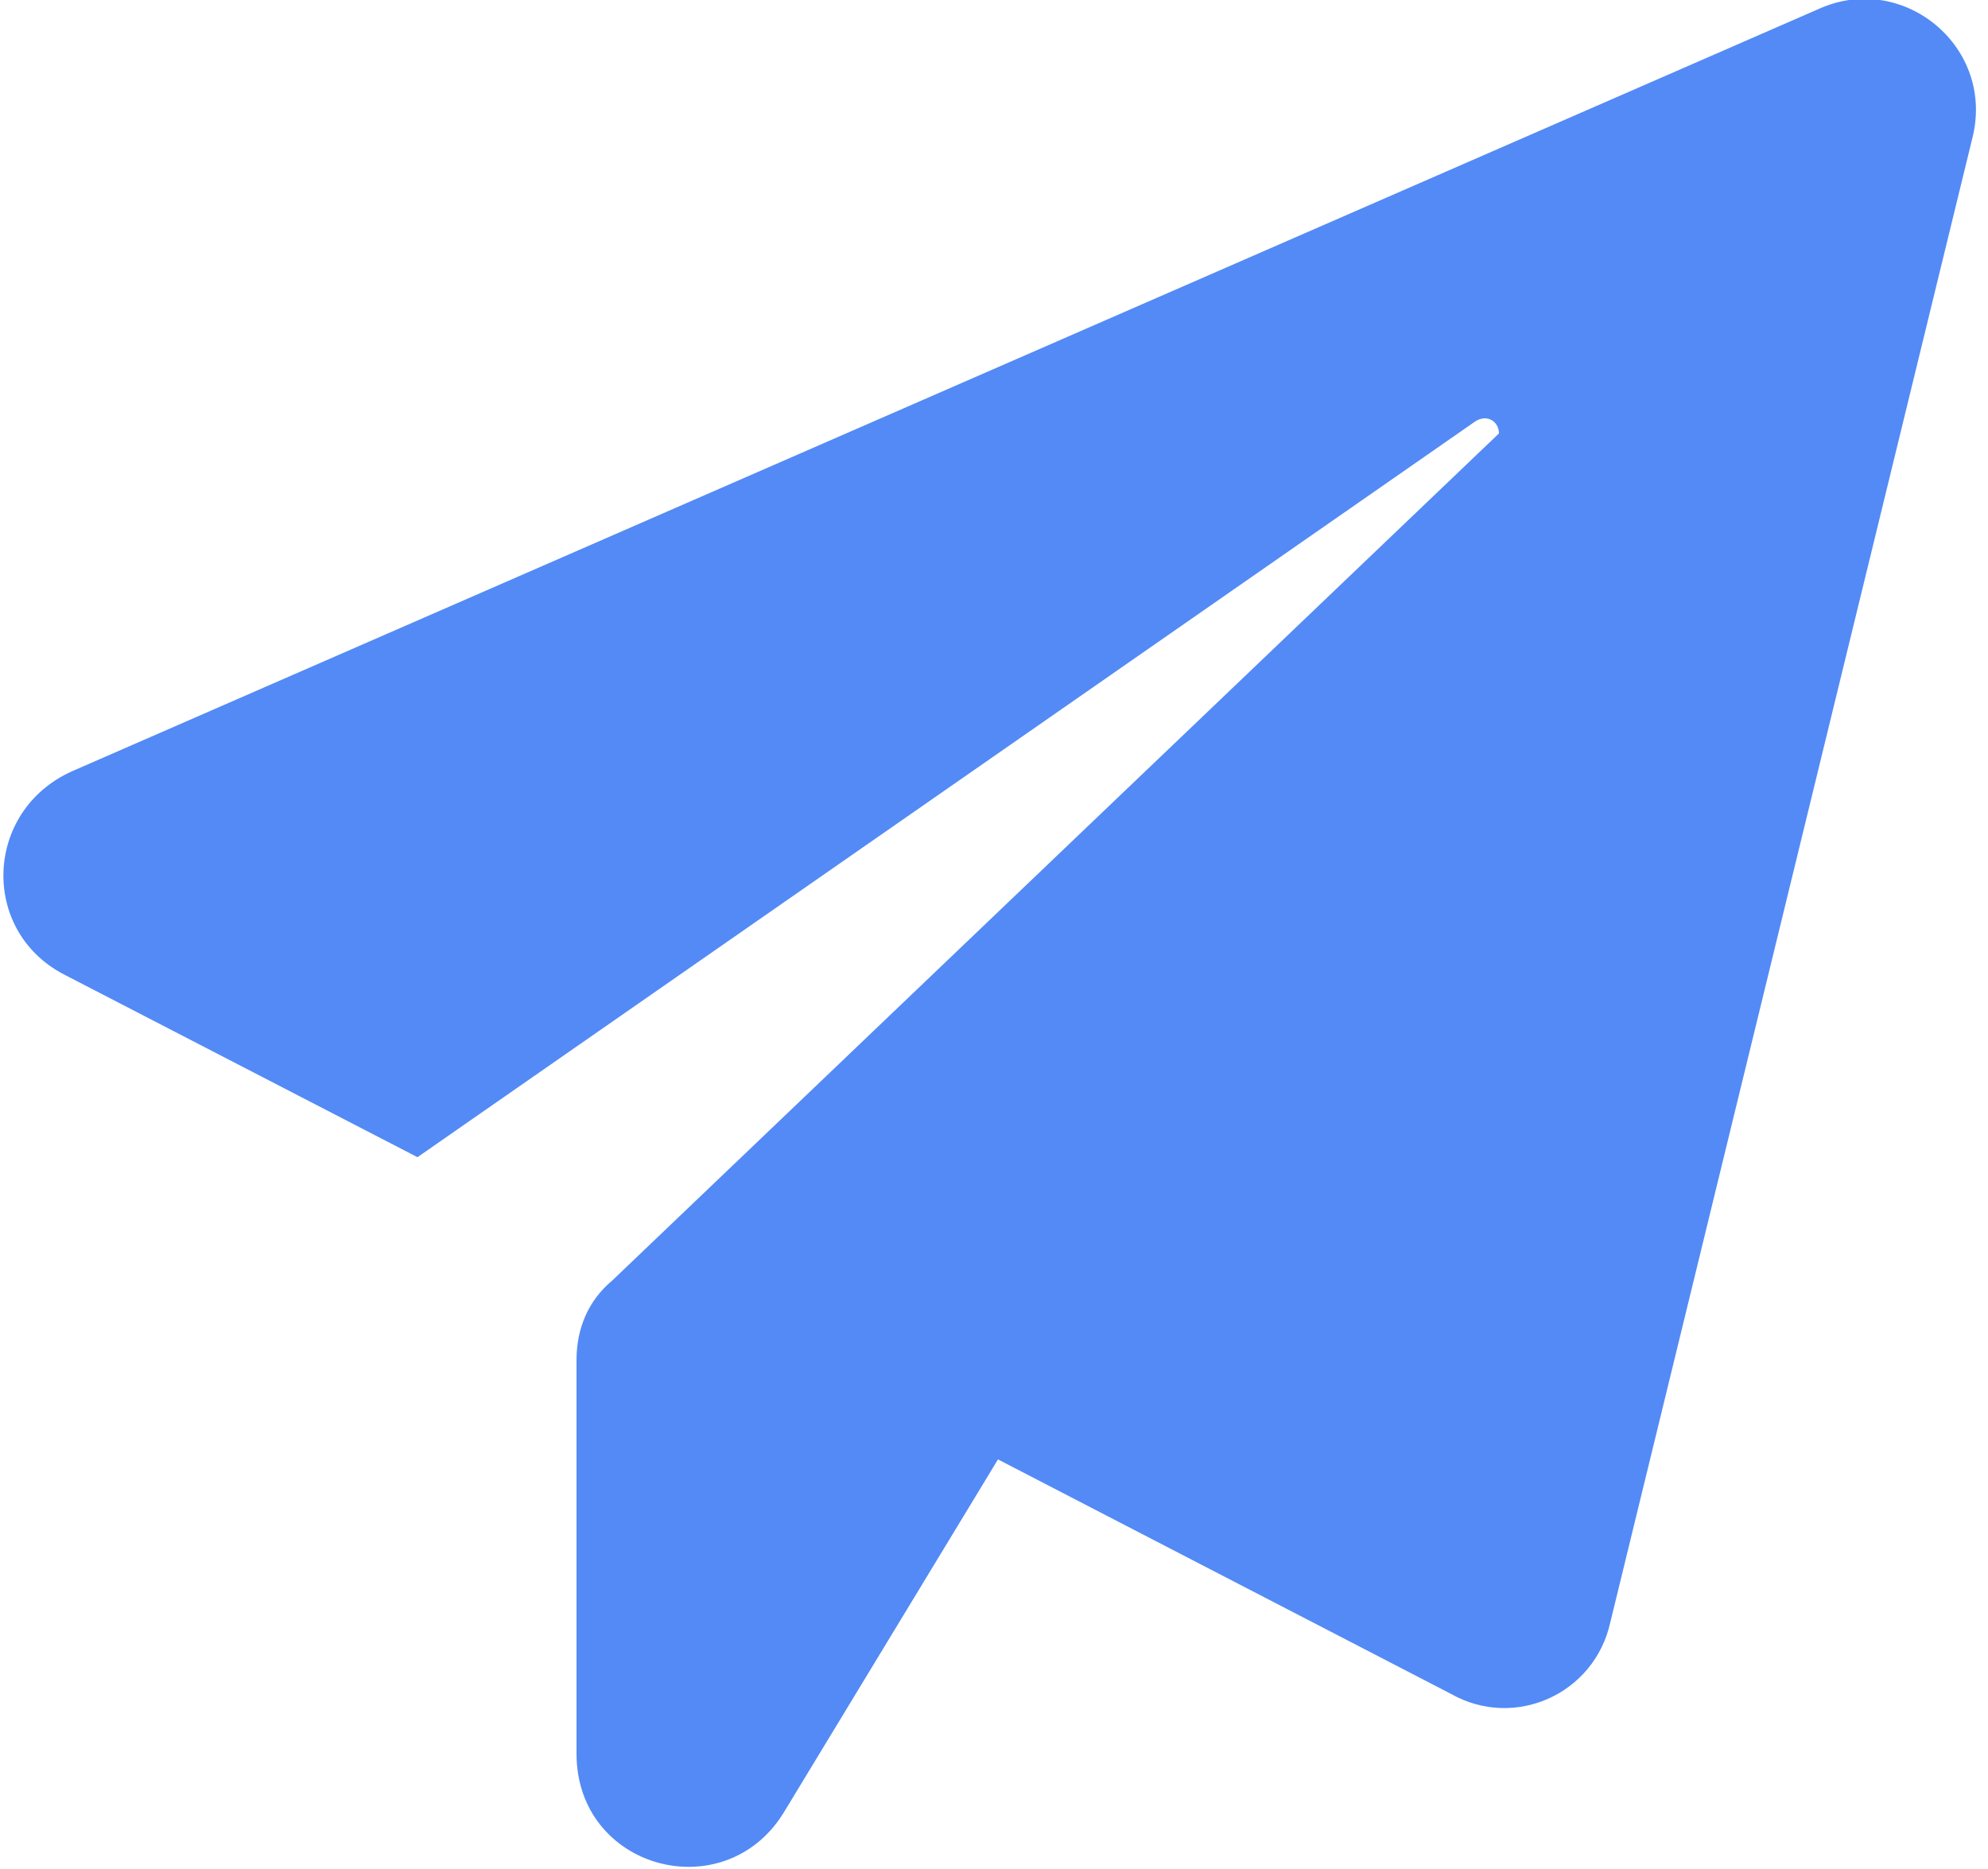
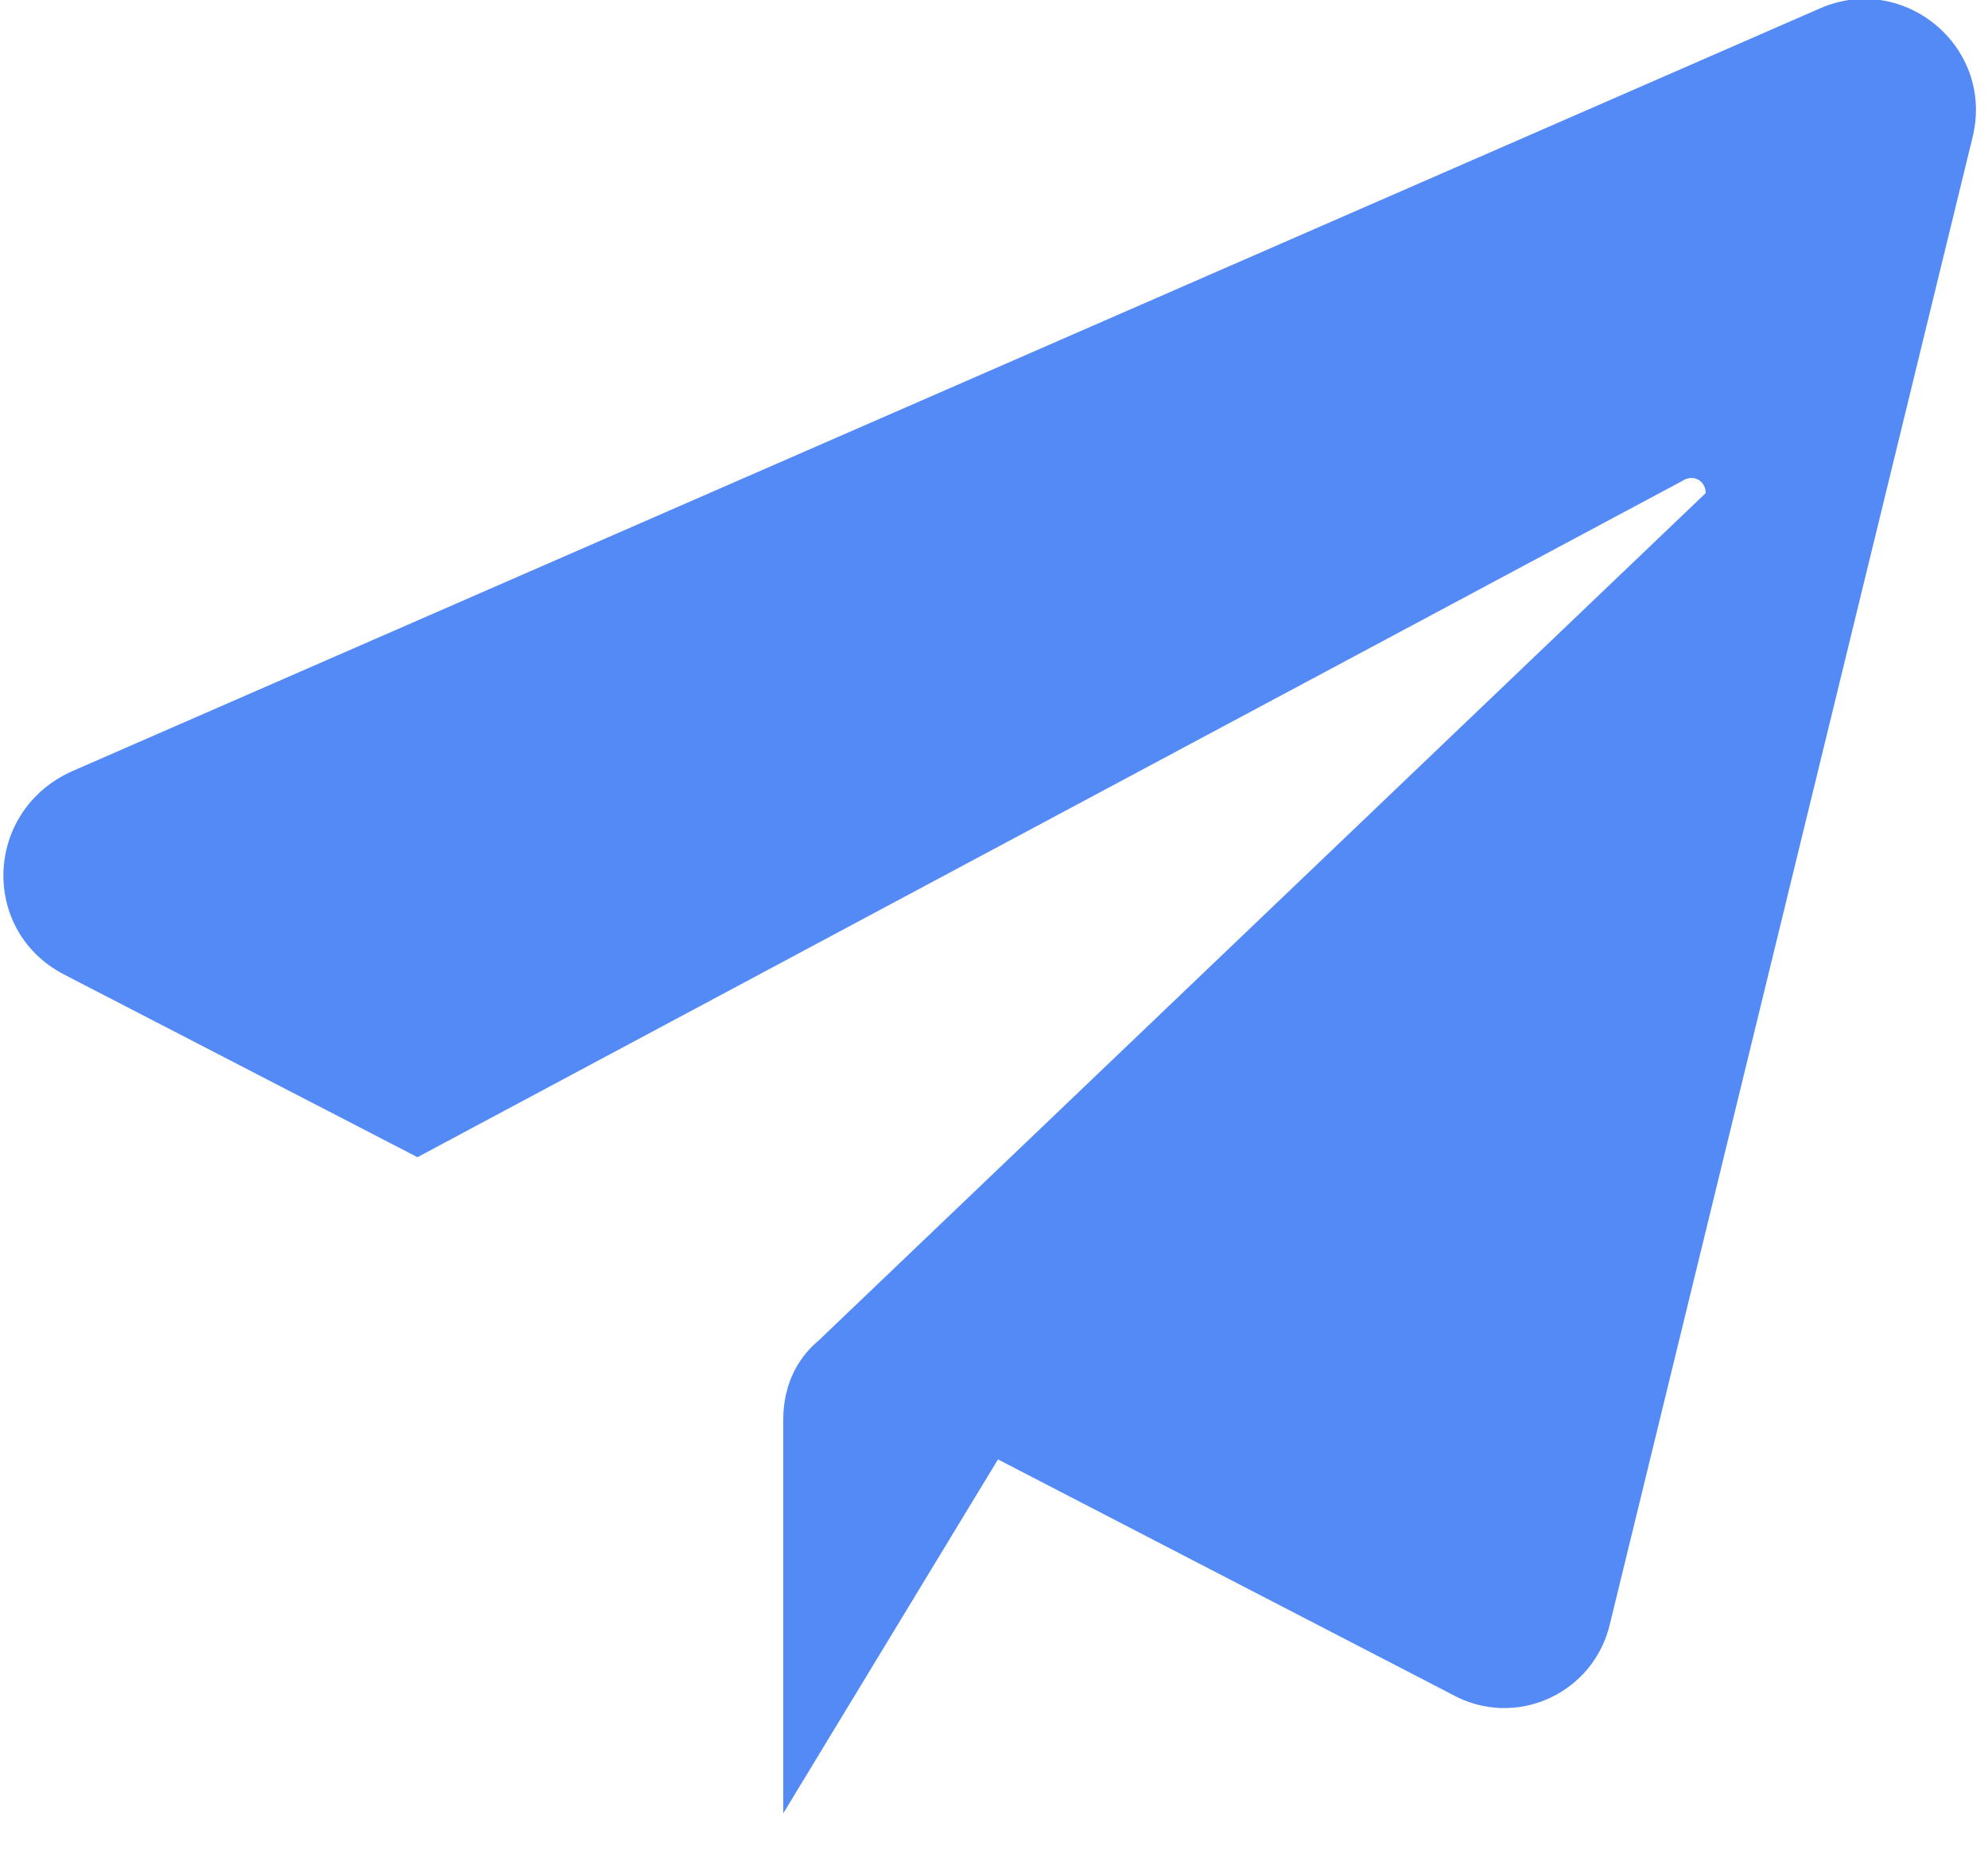
<svg xmlns="http://www.w3.org/2000/svg" version="1.1" id="Слой_1" x="0px" y="0px" viewBox="0 0 50 47" style="enable-background:new 0 0 50 47;" xml:space="preserve">
  <style type="text/css">
	.st0{fill:#538AF6;}
</style>
-   <path class="st0" d="M49.6,3.5l-9.1,37.3c-0.4,1.8-2.4,2.7-4,1.8l-11.4-5.9l-5.4,8.9c-1.5,2.4-5.2,1.4-5.2-1.5v-9.9  c0-0.8,0.3-1.5,0.9-2l22.3-21.3c0-0.3-0.3-0.5-0.6-0.3L10.5,29.1l-8.9-4.6c-2.1-1.1-2-4.1,0.2-5.1L45.8,0.2  C47.9-0.7,50.2,1.2,49.6,3.5z" />
+   <path class="st0" d="M49.6,3.5l-9.1,37.3c-0.4,1.8-2.4,2.7-4,1.8l-11.4-5.9l-5.4,8.9v-9.9  c0-0.8,0.3-1.5,0.9-2l22.3-21.3c0-0.3-0.3-0.5-0.6-0.3L10.5,29.1l-8.9-4.6c-2.1-1.1-2-4.1,0.2-5.1L45.8,0.2  C47.9-0.7,50.2,1.2,49.6,3.5z" />
</svg>